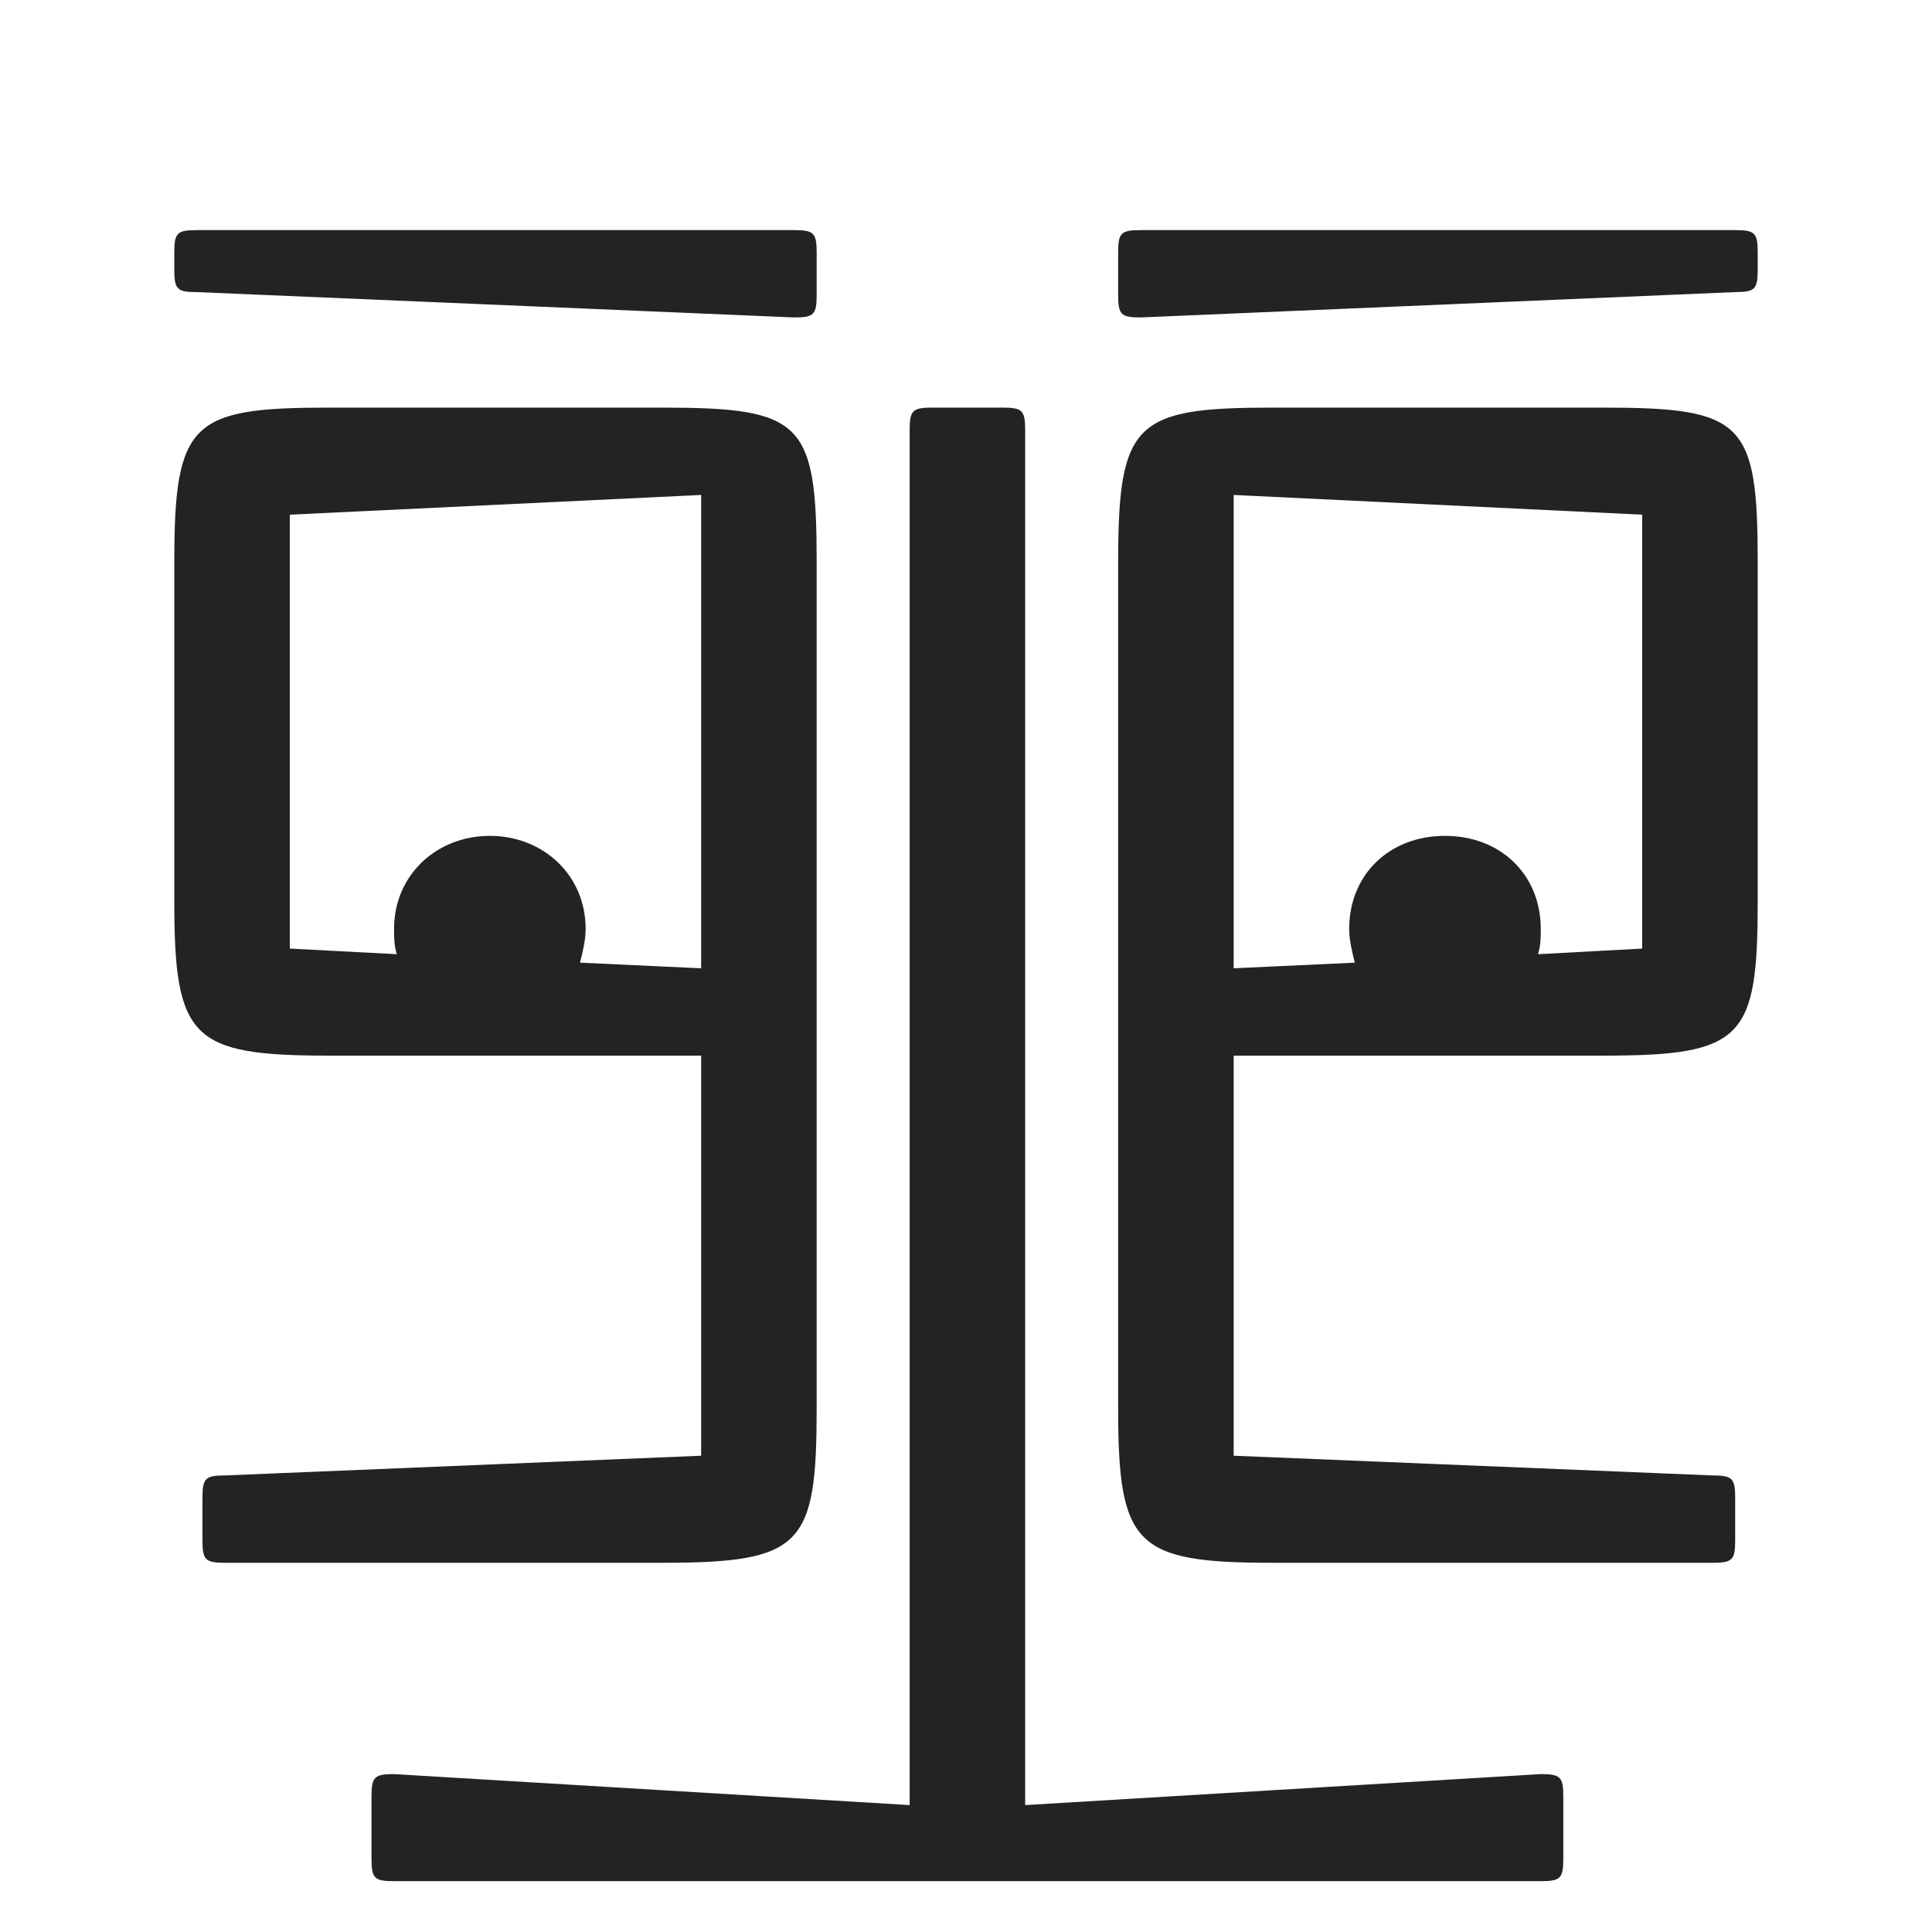
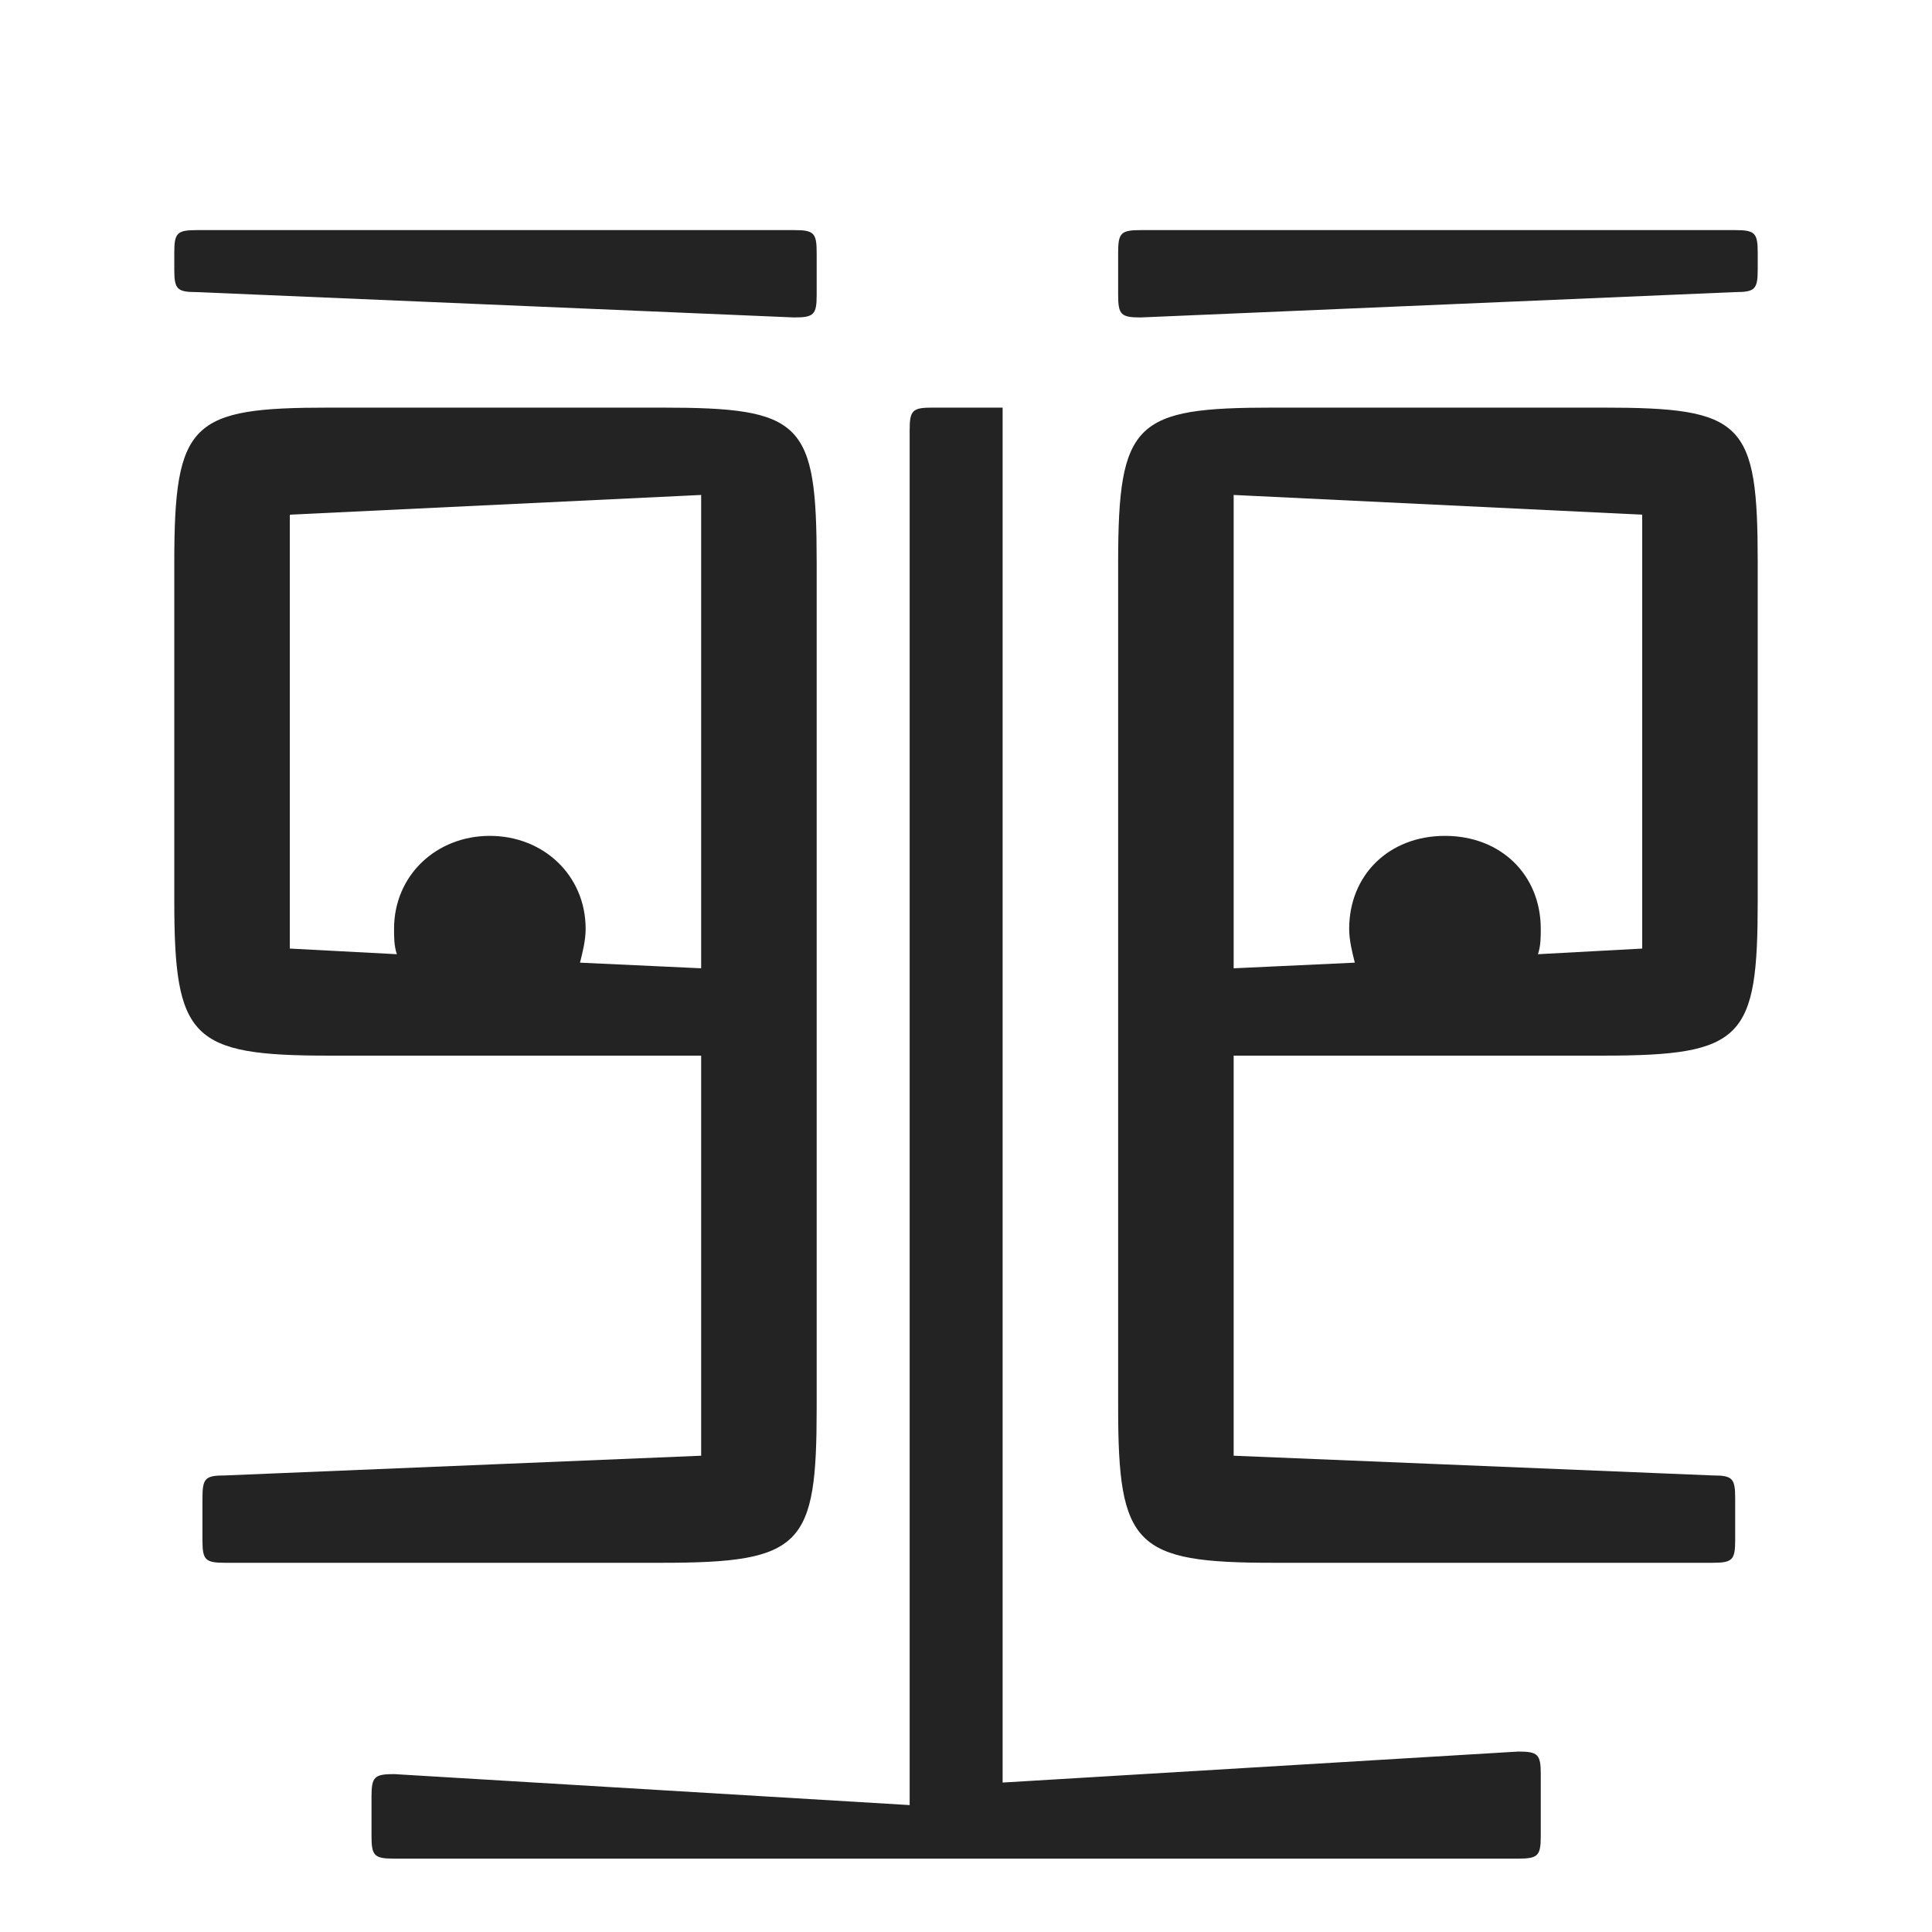
<svg xmlns="http://www.w3.org/2000/svg" id="a" data-name="Layer 1" viewBox="0 0 480 480">
  <defs>
    <style> .b { fill: #232323; stroke-width: 0px; } </style>
  </defs>
-   <path class="b" d="M43.3,62.77c0-4.9.7-5.6,5.6-5.6h148.4c4.9,0,5.6.7,5.6,5.6v10.5c0,4.9-.7,5.6-5.6,5.6l-148.4-6.3c-4.9,0-5.6-.7-5.6-5.6v-4.2ZM50.3,372.17c0-4.9.7-5.6,5.6-5.6l118.3-4.9v-99.4h-92.4c-34.3,0-38.5-4.2-38.5-38.5v-84c0-35,4.2-38.5,38.5-38.5h82.6c35,0,38.5,3.5,38.5,38.5v210c0,34.3-3.5,38.5-38.5,38.5H55.9c-4.9,0-5.6-.7-5.6-5.6v-10.5ZM174.2,240.57v-117.6l-102.2,4.9v107.8l26.6,1.4c-.7-2.1-.7-4.2-.7-6.3,0-13.3,10.5-23.1,23.8-23.1s23.8,9.8,23.8,23.1c0,2.8-.7,5.6-1.4,8.4l30.1,1.4ZM92.3,446.37c0-4.9.7-5.6,5.6-5.6l128.1,7.7V106.87c0-4.9.7-5.6,5.6-5.6h17.5c4.9,0,5.6.7,5.6,5.6v341.6l128.1-7.7c4.9,0,5.6.7,5.6,5.6v15.4c0,4.9-.7,5.6-5.6,5.6H97.9c-4.9,0-5.6-.7-5.6-5.6v-15.4ZM277.8,62.77c0-4.9.7-5.6,5.6-5.6h147.7c4.9,0,5.6.7,5.6,5.6v4.2c0,4.9-.7,5.6-5.6,5.6l-147.7,6.3c-4.9,0-5.6-.7-5.6-5.6v-10.5ZM277.8,139.77c0-35,4.2-38.5,38.5-38.5h81.9c35,0,38.5,3.5,38.5,38.5v84c0,34.3-3.5,38.5-38.5,38.5h-91.7v99.4l119,4.9c4.9,0,5.6.7,5.6,5.6v10.5c0,4.9-.7,5.6-5.6,5.6h-109.2c-34.3,0-38.5-4.2-38.5-38.5v-210ZM408,235.67v-107.8l-101.5-4.9v117.6l30.1-1.4c-.7-2.8-1.4-5.6-1.4-8.4,0-13.3,9.8-23.1,23.8-23.1s23.8,9.8,23.8,23.1c0,2.1,0,4.2-.7,6.3l25.9-1.4Z" />
+   <path class="b" d="M43.3,62.77c0-4.9.7-5.6,5.6-5.6h148.4c4.9,0,5.6.7,5.6,5.6v10.5c0,4.9-.7,5.6-5.6,5.6l-148.4-6.3c-4.9,0-5.6-.7-5.6-5.6v-4.2ZM50.3,372.17c0-4.9.7-5.6,5.6-5.6l118.3-4.9v-99.4h-92.4c-34.3,0-38.5-4.2-38.5-38.5v-84c0-35,4.2-38.5,38.5-38.5h82.6c35,0,38.5,3.5,38.5,38.5v210c0,34.3-3.5,38.5-38.5,38.5H55.9c-4.9,0-5.6-.7-5.6-5.6v-10.5ZM174.2,240.57v-117.6l-102.2,4.9v107.8l26.6,1.4c-.7-2.1-.7-4.2-.7-6.3,0-13.3,10.5-23.1,23.8-23.1s23.8,9.8,23.8,23.1c0,2.8-.7,5.6-1.4,8.4l30.1,1.4ZM92.3,446.37c0-4.9.7-5.6,5.6-5.6l128.1,7.7V106.87c0-4.9.7-5.6,5.6-5.6h17.5v341.6l128.1-7.7c4.9,0,5.6.7,5.6,5.6v15.4c0,4.9-.7,5.6-5.6,5.6H97.9c-4.9,0-5.6-.7-5.6-5.6v-15.4ZM277.8,62.77c0-4.9.7-5.6,5.6-5.6h147.7c4.9,0,5.6.7,5.6,5.6v4.2c0,4.9-.7,5.6-5.6,5.6l-147.7,6.3c-4.9,0-5.6-.7-5.6-5.6v-10.5ZM277.8,139.77c0-35,4.2-38.5,38.5-38.5h81.9c35,0,38.5,3.5,38.5,38.5v84c0,34.3-3.5,38.5-38.5,38.5h-91.7v99.4l119,4.9c4.9,0,5.6.7,5.6,5.6v10.5c0,4.9-.7,5.6-5.6,5.6h-109.2c-34.3,0-38.5-4.2-38.5-38.5v-210ZM408,235.67v-107.8l-101.5-4.9v117.6l30.1-1.4c-.7-2.8-1.4-5.6-1.4-8.4,0-13.3,9.8-23.1,23.8-23.1s23.8,9.8,23.8,23.1c0,2.1,0,4.2-.7,6.3l25.9-1.4Z" />
</svg>